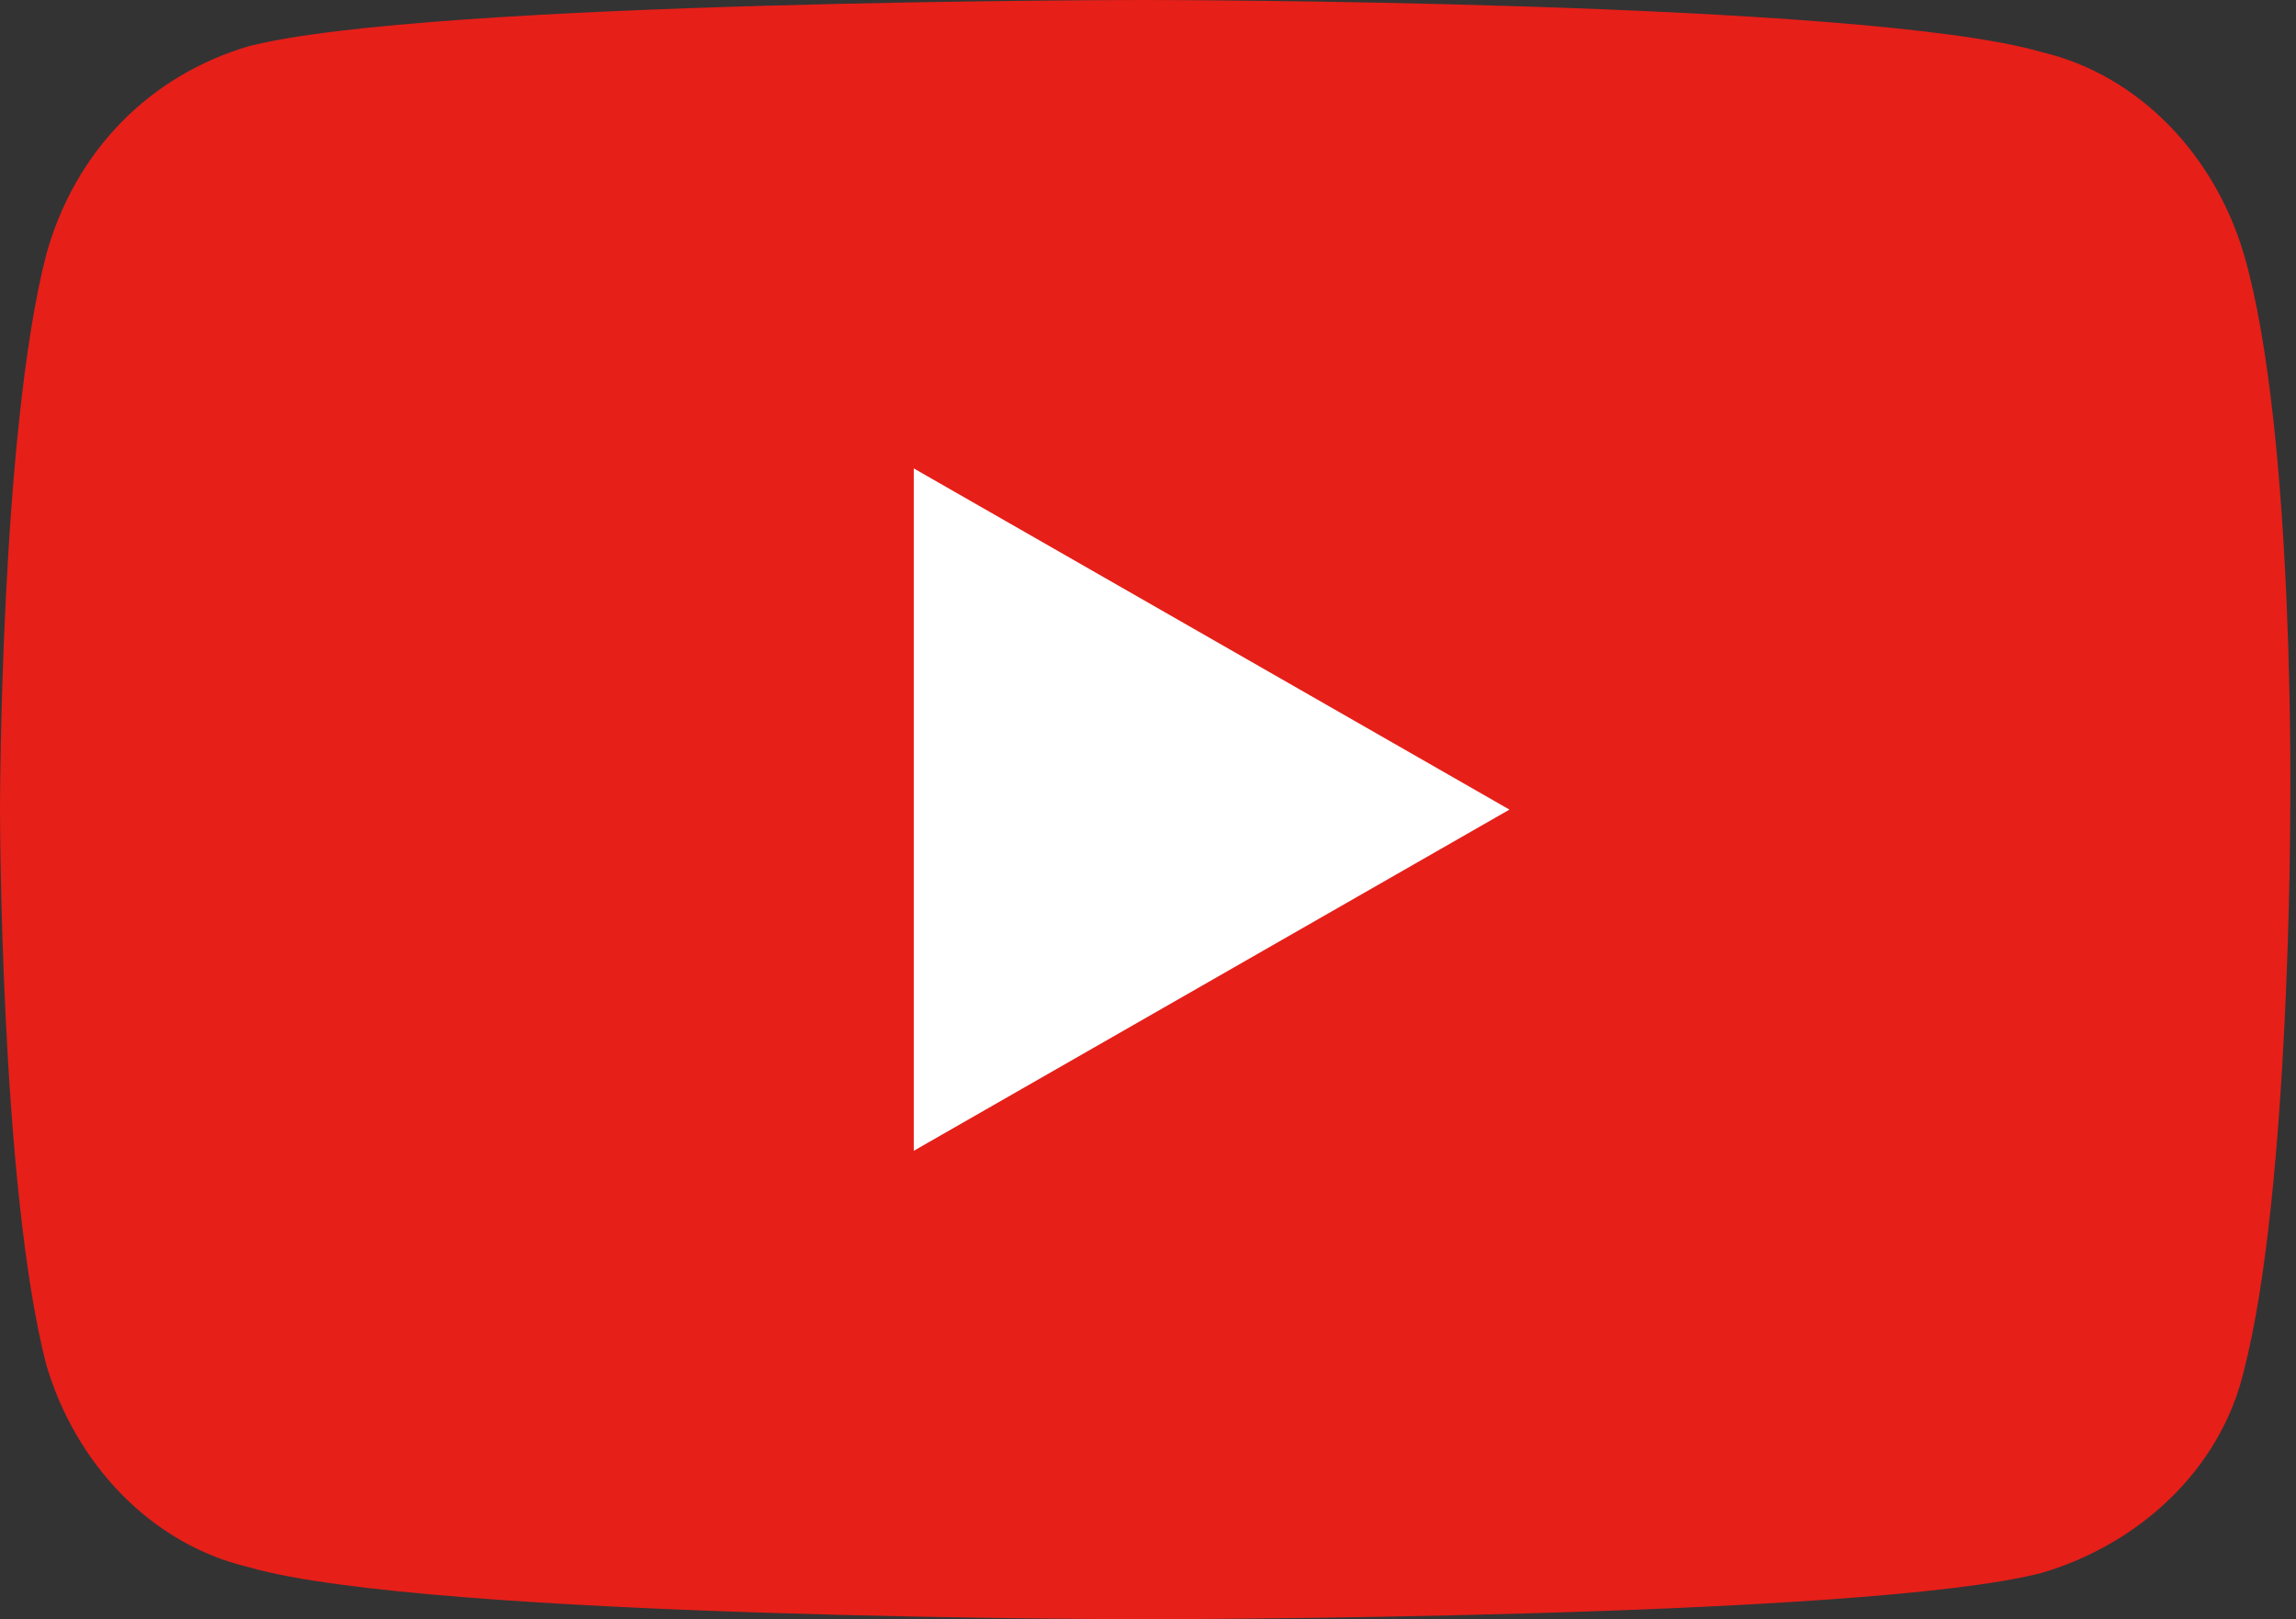
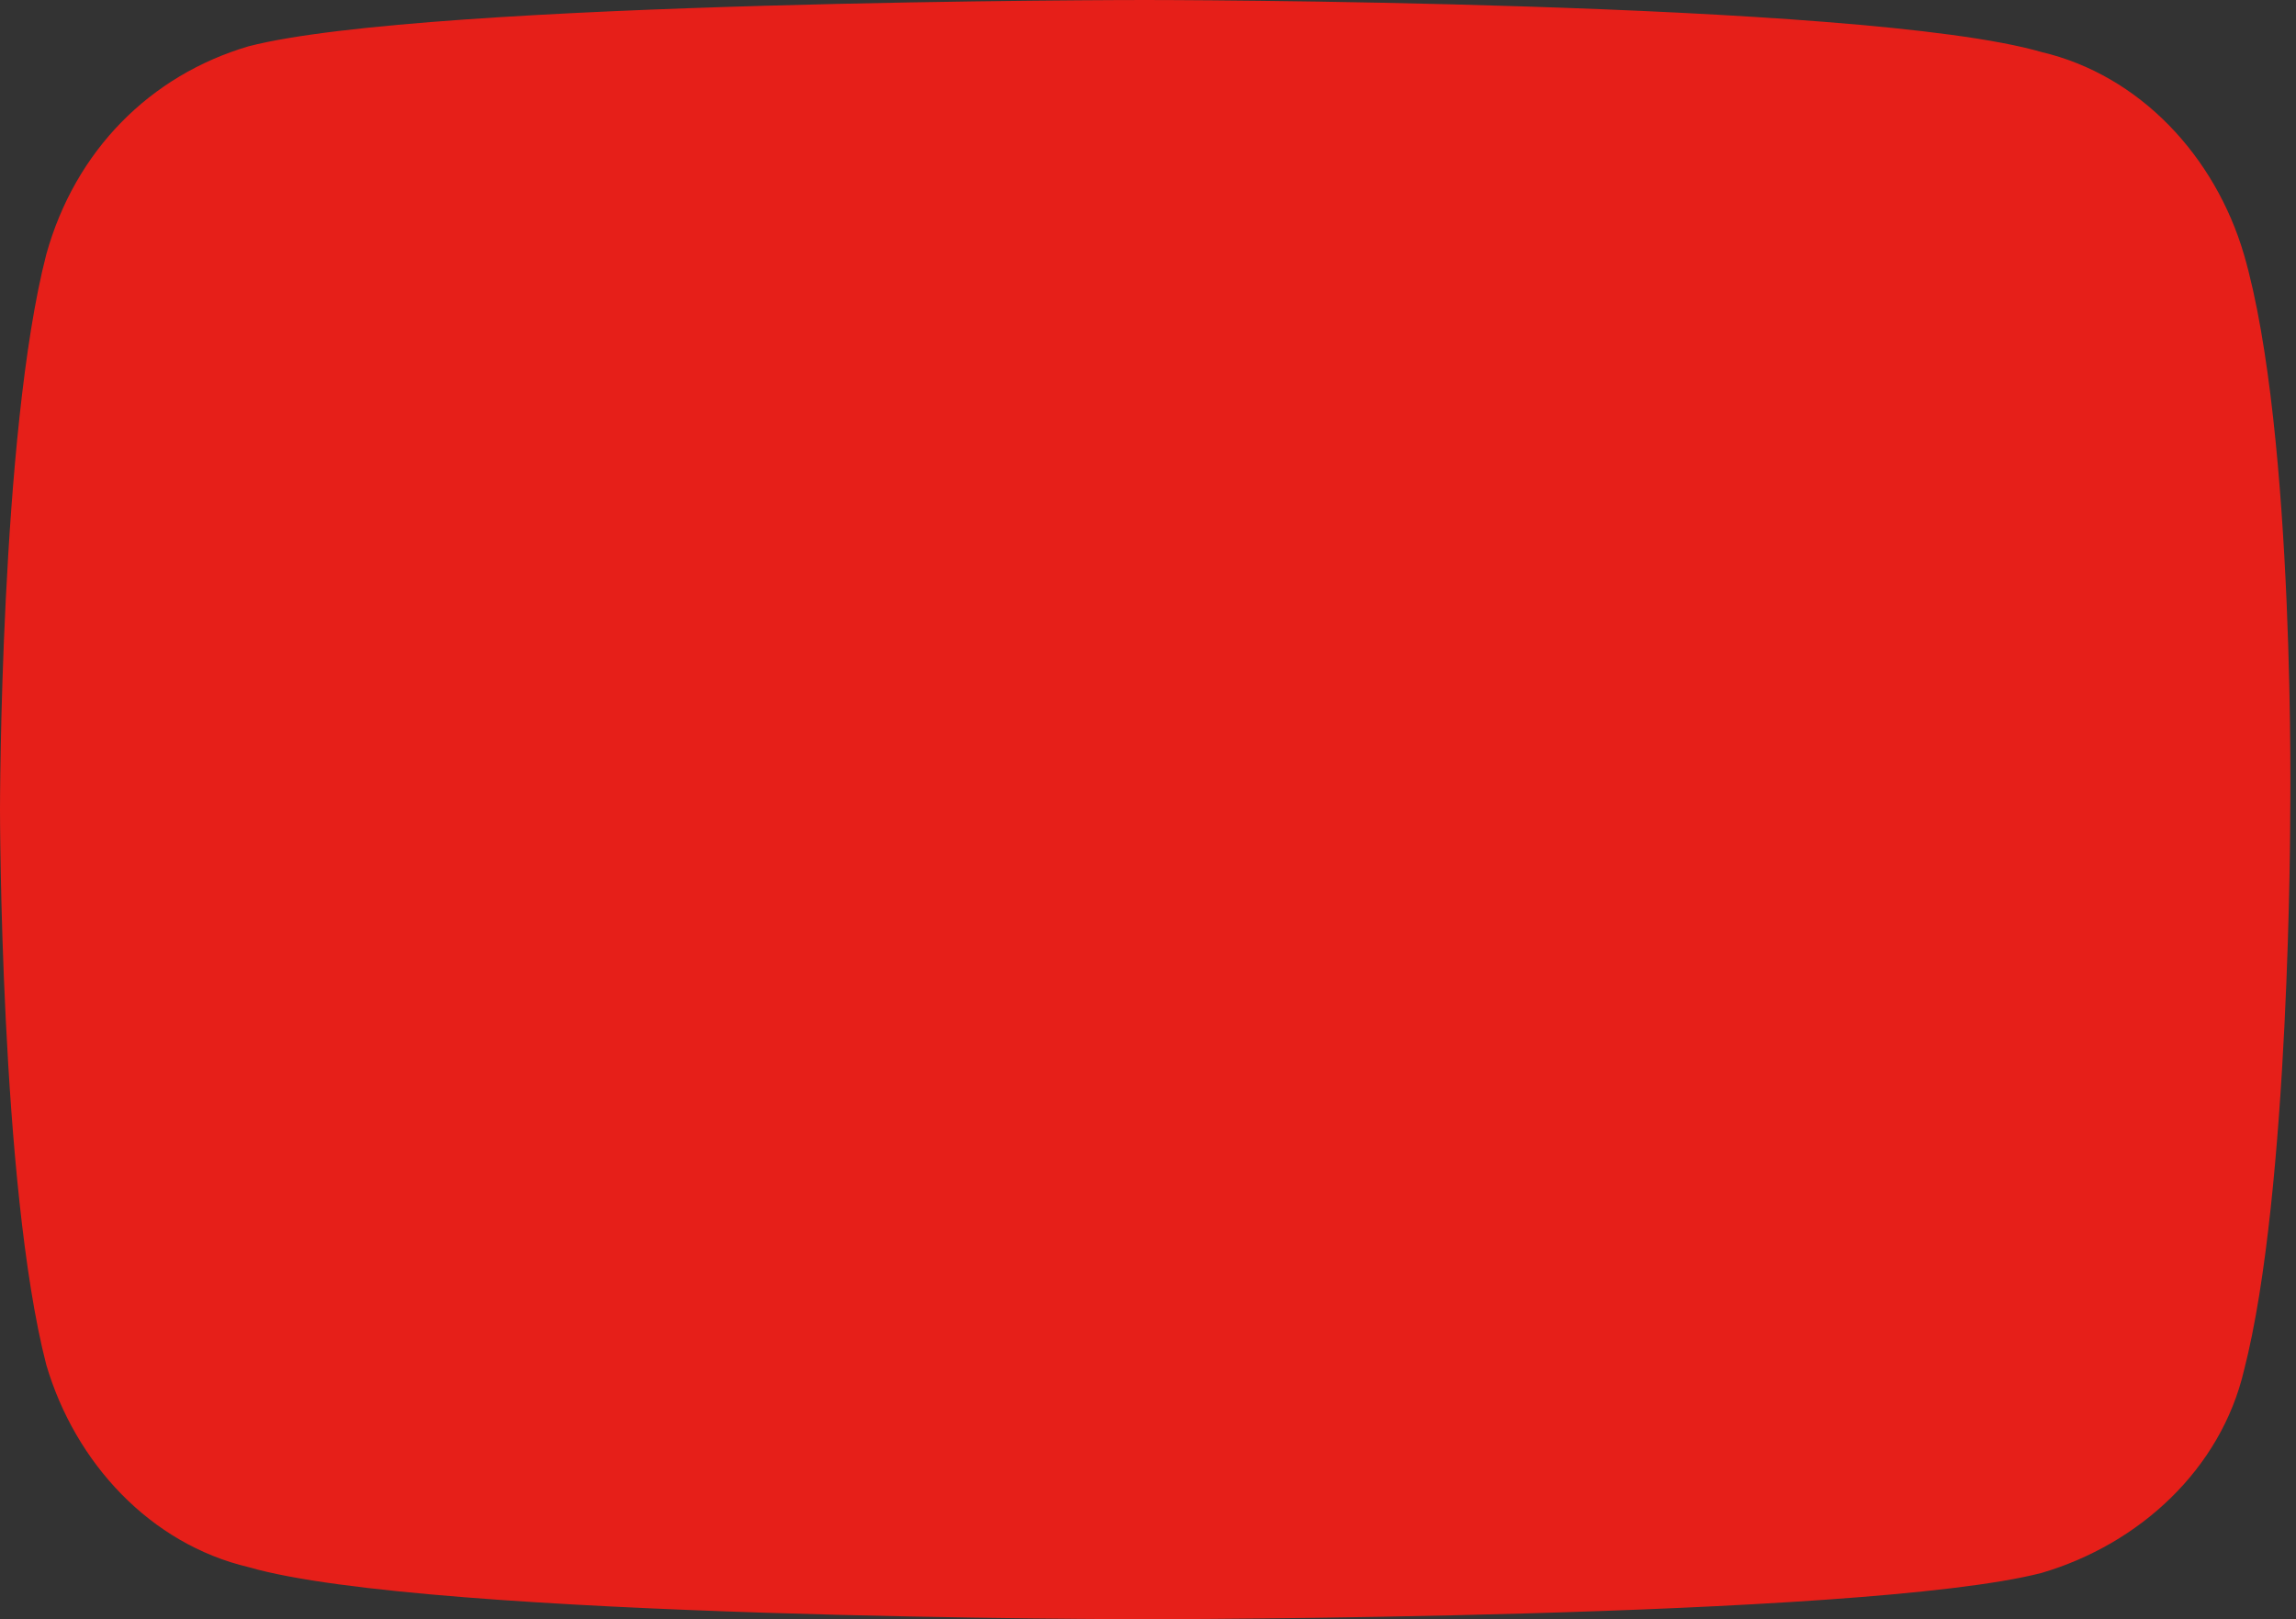
<svg xmlns="http://www.w3.org/2000/svg" version="1.1" x="0px" y="0px" width="39.7px" height="28px" viewBox="0 0 39.7 28" style="enable-background:new 0 0 39.7 28;" xml:space="preserve">
  <rect x="0" y="0" width="39.7" height="28" fill="#333333" stroke="none" />
  <style type="text/css">
	.st0{fill:#E61F19;}
	.st1{fill:#FFFFFF;}
</style>
  <g id="レイヤー_1">
</g>
  <g id="Layer_1">
    <g id="XMLID_184_">
      <path id="XMLID_182_" class="st0" d="M38.8,4.4c-0.5-1.7-1.8-3.1-3.5-3.5C32.2,0,19.8,0,19.8,0S7.4,0,4.3,0.8    C2.6,1.3,1.3,2.6,0.8,4.4C0,7.5,0,14,0,14s0,6.5,0.8,9.6c0.5,1.7,1.8,3.1,3.5,3.5C7.4,28,19.8,28,19.8,28s12.4,0,15.5-0.8    c1.7-0.5,3.1-1.8,3.5-3.5c0.8-3.1,0.8-9.6,0.8-9.6S39.7,7.5,38.8,4.4z" />
-       <polygon id="XMLID_1355_" class="st1" points="15.8,19.9 26.1,14 15.8,8.1   " />
    </g>
  </g>
</svg>